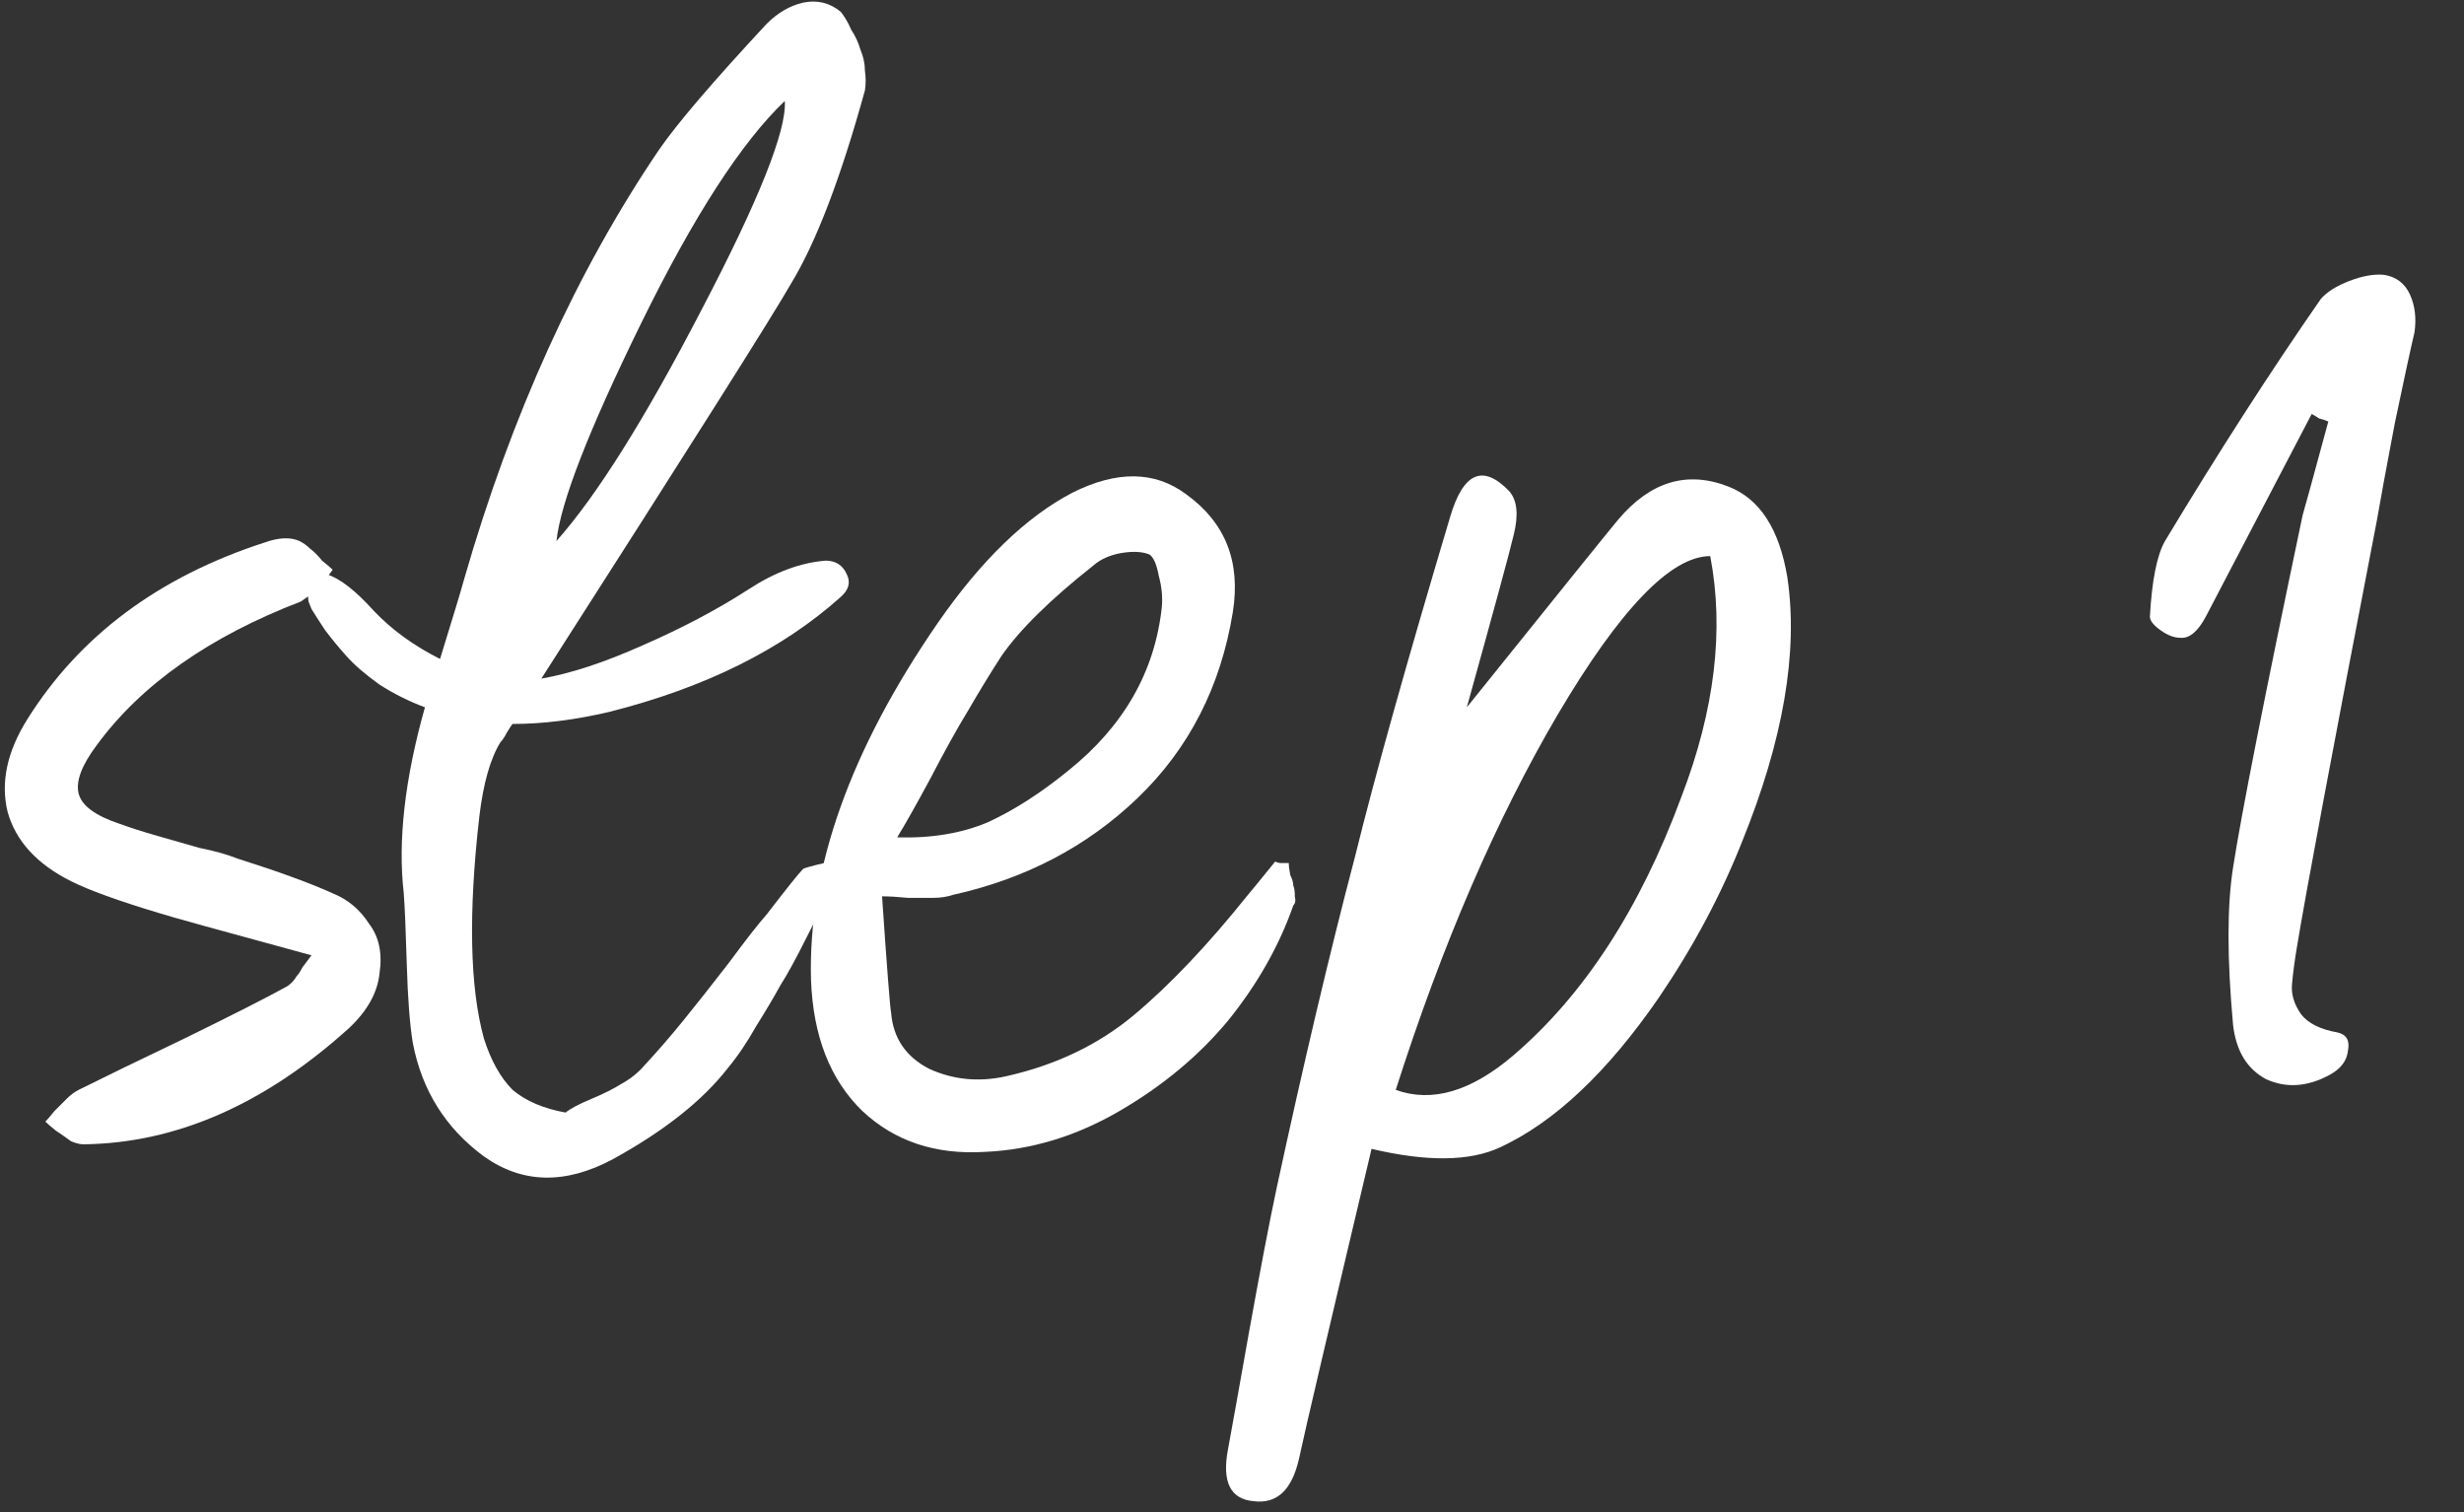
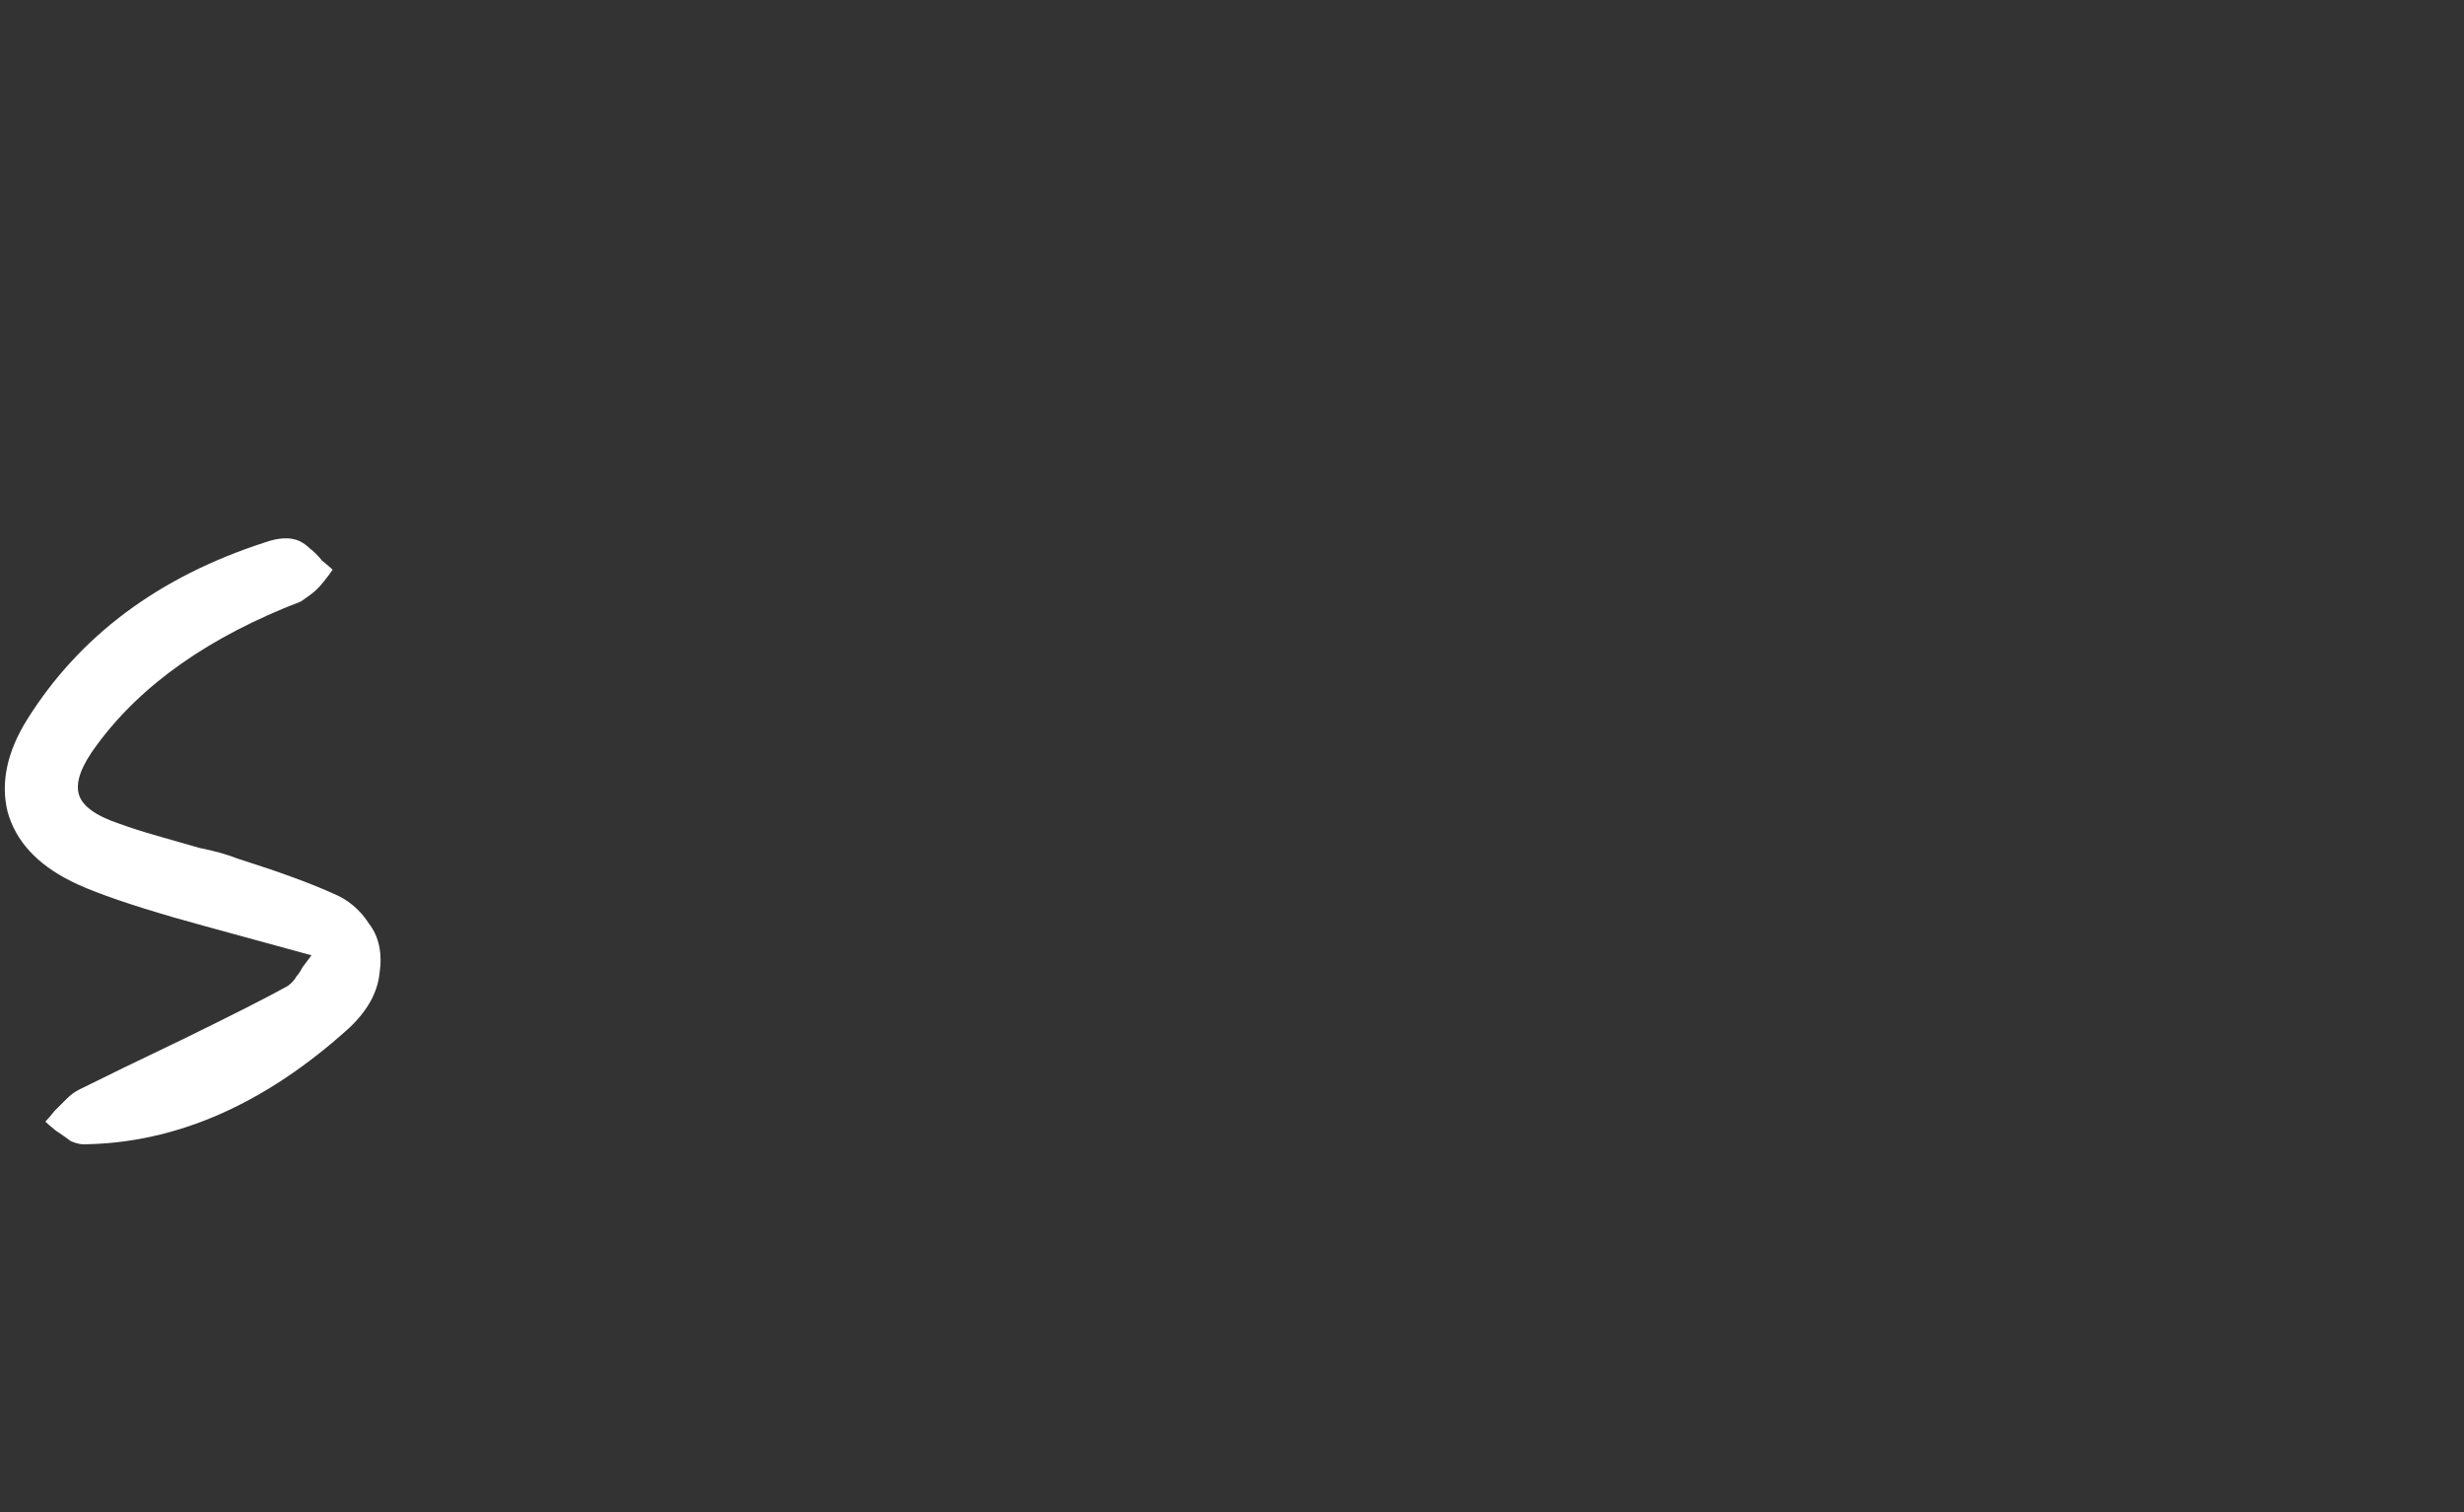
<svg xmlns="http://www.w3.org/2000/svg" width="44" height="27" viewBox="0 0 44 27" fill="none">
  <rect x="0" y="0" width="44" height="27" fill="#333333" stroke="none" />
  <g id="header">
-     <path id="Vector" d="M41.28 7.392C40.254 9.354 39.624 10.56 39.39 11.01C39.246 11.28 39.093 11.406 38.931 11.388C38.823 11.388 38.706 11.343 38.58 11.253C38.454 11.163 38.391 11.082 38.391 11.01C38.427 10.362 38.517 9.912 38.661 9.66C39.615 8.076 40.542 6.636 41.442 5.34C41.55 5.214 41.721 5.106 41.955 5.016C42.189 4.926 42.396 4.89 42.576 4.908C42.792 4.944 42.945 5.061 43.035 5.259C43.125 5.457 43.152 5.682 43.116 5.934C43.044 6.24 42.927 6.78 42.765 7.554C42.621 8.31 42.513 8.895 42.441 9.309C41.649 13.413 41.172 15.96 41.01 16.95C40.974 17.166 40.947 17.373 40.929 17.571C40.911 17.751 40.965 17.931 41.091 18.111C41.217 18.273 41.433 18.381 41.739 18.435C41.901 18.471 41.964 18.579 41.928 18.759C41.91 18.939 41.802 19.083 41.604 19.191C41.208 19.407 40.83 19.434 40.47 19.272C40.128 19.092 39.93 18.768 39.876 18.3C39.768 17.112 39.768 16.176 39.876 15.492C40.02 14.556 40.434 12.459 41.118 9.201C41.136 9.147 41.289 8.589 41.577 7.527C41.541 7.509 41.487 7.491 41.415 7.473C41.361 7.437 41.316 7.41 41.28 7.392Z" fill="white" />
-     <path id="Vector_2" d="M31.917 10.308C32.115 11.64 31.845 13.215 31.107 15.033C30.729 15.987 30.234 16.914 29.622 17.814C28.704 19.146 27.759 20.037 26.787 20.487C26.247 20.739 25.482 20.748 24.492 20.514C23.736 23.7 23.304 25.545 23.196 26.049C23.07 26.607 22.8 26.859 22.386 26.805C21.972 26.769 21.819 26.463 21.927 25.887C21.981 25.599 22.107 24.897 22.305 23.781C22.503 22.683 22.665 21.837 22.791 21.243C23.277 18.993 23.745 17.013 24.195 15.303C24.555 13.845 25.122 11.82 25.896 9.228C26.13 8.436 26.481 8.283 26.949 8.769C27.093 8.931 27.12 9.192 27.03 9.552C26.958 9.858 26.679 10.884 26.193 12.63C27.813 10.614 28.713 9.498 28.893 9.282C29.469 8.598 30.126 8.4 30.864 8.688C31.422 8.904 31.773 9.444 31.917 10.308ZM30.027 14.223C30.621 12.675 30.792 11.244 30.54 9.93C29.838 9.93 28.929 10.875 27.813 12.765C26.715 14.637 25.752 16.869 24.924 19.461C25.572 19.695 26.274 19.488 27.03 18.84C28.29 17.76 29.289 16.221 30.027 14.223Z" fill="white" />
-     <path id="Vector_3" d="M23.014 15.411C23.014 15.465 23.023 15.537 23.041 15.627C23.077 15.699 23.095 15.762 23.095 15.816C23.113 15.852 23.122 15.915 23.122 16.005C23.14 16.077 23.131 16.131 23.095 16.167C22.843 16.887 22.456 17.571 21.934 18.219C21.412 18.849 20.764 19.389 19.99 19.839C19.216 20.289 18.415 20.532 17.587 20.568C16.705 20.622 15.976 20.379 15.4 19.839C14.824 19.281 14.518 18.498 14.482 17.49C14.428 15.51 15.184 13.386 16.75 11.118C17.524 10.002 18.325 9.228 19.153 8.796C19.945 8.4 20.62 8.409 21.178 8.823C21.88 9.327 22.159 10.029 22.015 10.929C21.799 12.261 21.232 13.368 20.314 14.25C19.414 15.114 18.316 15.69 17.02 15.978C16.912 16.014 16.795 16.032 16.669 16.032C16.561 16.032 16.408 16.032 16.21 16.032C16.03 16.014 15.877 16.005 15.751 16.005C15.841 17.319 15.895 18.012 15.913 18.084C15.949 18.534 16.174 18.867 16.588 19.083C17.02 19.281 17.479 19.326 17.965 19.218C18.847 19.02 19.603 18.66 20.233 18.138C20.881 17.598 21.565 16.878 22.285 15.978C22.303 15.96 22.465 15.762 22.771 15.384C22.807 15.402 22.843 15.411 22.879 15.411C22.933 15.411 22.978 15.411 23.014 15.411ZM17.884 11.712C17.686 12.018 17.488 12.342 17.29 12.684C17.092 13.008 16.867 13.413 16.615 13.899C16.363 14.367 16.165 14.718 16.021 14.952C16.633 14.97 17.173 14.88 17.641 14.682C18.109 14.466 18.586 14.16 19.072 13.764C20.062 12.972 20.62 12 20.746 10.848C20.764 10.668 20.746 10.479 20.692 10.281C20.656 10.083 20.602 9.957 20.53 9.903C20.404 9.849 20.233 9.84 20.017 9.876C19.819 9.912 19.657 9.984 19.531 10.092C18.757 10.704 18.208 11.244 17.884 11.712Z" fill="white" />
-     <path id="Vector_4" d="M15.445 1.614C15.013 3.18 14.572 4.332 14.122 5.07C13.816 5.61 12.331 7.959 9.667 12.117C10.189 12.027 10.792 11.829 11.476 11.523C12.178 11.217 12.808 10.884 13.366 10.524C13.834 10.218 14.293 10.047 14.743 10.011C14.923 10.011 15.049 10.092 15.121 10.254C15.193 10.398 15.157 10.533 15.013 10.659C13.969 11.595 12.592 12.279 10.882 12.711C10.27 12.855 9.694 12.927 9.154 12.927C9.136 12.945 9.1 12.999 9.046 13.089C9.01 13.161 8.974 13.215 8.938 13.251C8.758 13.539 8.632 13.98 8.56 14.574C8.362 16.302 8.389 17.625 8.641 18.543C8.767 18.939 8.938 19.245 9.154 19.461C9.388 19.659 9.703 19.794 10.099 19.866C10.189 19.794 10.342 19.713 10.558 19.623C10.774 19.533 10.954 19.443 11.098 19.353C11.26 19.263 11.395 19.155 11.503 19.029C11.737 18.777 11.971 18.507 12.205 18.219C12.439 17.931 12.709 17.589 13.015 17.193C13.321 16.779 13.546 16.491 13.69 16.329C14.05 15.861 14.266 15.591 14.338 15.519C14.356 15.501 14.482 15.465 14.716 15.411C14.734 15.447 14.752 15.519 14.77 15.627C14.806 15.717 14.824 15.78 14.824 15.816C14.824 15.852 14.815 15.906 14.797 15.978C14.707 16.14 14.572 16.401 14.392 16.761C14.212 17.121 14.059 17.4 13.933 17.598C13.825 17.796 13.681 18.039 13.501 18.327C13.339 18.615 13.168 18.867 12.988 19.083C12.538 19.659 11.854 20.199 10.936 20.703C10.09 21.153 9.325 21.135 8.641 20.649C7.957 20.145 7.534 19.47 7.372 18.624C7.318 18.3 7.282 17.832 7.264 17.22C7.246 16.608 7.228 16.185 7.21 15.951C7.102 15.015 7.228 13.908 7.588 12.63C7.3 12.522 7.03 12.387 6.778 12.225C6.526 12.045 6.328 11.874 6.184 11.712C6.04 11.55 5.914 11.397 5.806 11.253C5.698 11.091 5.617 10.965 5.563 10.875L5.509 10.74C5.455 10.326 5.563 10.164 5.833 10.254C6.067 10.326 6.346 10.542 6.67 10.902C6.994 11.244 7.39 11.532 7.858 11.766C8.092 11.01 8.236 10.533 8.29 10.335C9.136 7.401 10.297 4.845 11.773 2.667C12.097 2.199 12.736 1.452 13.69 0.426C13.888 0.228 14.104 0.102 14.338 0.048C14.59 -0.006 14.815 0.048 15.013 0.21C15.085 0.3 15.148 0.408 15.202 0.534C15.274 0.642 15.328 0.759 15.364 0.885C15.418 1.011 15.445 1.137 15.445 1.263C15.463 1.389 15.463 1.506 15.445 1.614ZM9.937 9.66C10.657 8.85 11.521 7.473 12.529 5.529C13.555 3.567 14.05 2.325 14.014 1.803C13.24 2.541 12.385 3.864 11.449 5.772C10.513 7.68 10.009 8.976 9.937 9.66Z" fill="white" />
    <path id="Vector_5" d="M5.94 15.951C6.21 16.059 6.426 16.239 6.588 16.491C6.768 16.725 6.831 17.022 6.777 17.382C6.741 17.724 6.561 18.048 6.237 18.354C4.725 19.722 3.141 20.415 1.485 20.433C1.431 20.433 1.359 20.415 1.269 20.379C1.197 20.325 1.107 20.262 0.999 20.19C0.909 20.118 0.846 20.064 0.81 20.028C0.846 19.992 0.9 19.929 0.972 19.839C1.062 19.749 1.134 19.677 1.188 19.623C1.26 19.551 1.332 19.497 1.404 19.461C1.836 19.245 2.466 18.939 3.294 18.543C4.14 18.129 4.743 17.823 5.103 17.625C5.139 17.607 5.175 17.58 5.211 17.544C5.247 17.508 5.274 17.472 5.292 17.436C5.328 17.4 5.364 17.346 5.4 17.274C5.454 17.202 5.508 17.13 5.562 17.058C3.906 16.608 2.997 16.356 2.835 16.302C2.115 16.086 1.593 15.897 1.269 15.735C0.657 15.429 0.279 15.015 0.135 14.493C0.009 13.971 0.126 13.422 0.486 12.846C1.422 11.352 2.835 10.299 4.725 9.687C4.977 9.597 5.184 9.588 5.346 9.66C5.418 9.696 5.481 9.741 5.535 9.795C5.607 9.849 5.679 9.921 5.751 10.011C5.841 10.083 5.904 10.137 5.94 10.173C5.904 10.227 5.85 10.299 5.778 10.389C5.706 10.479 5.634 10.551 5.562 10.605C5.49 10.659 5.427 10.704 5.373 10.74C3.735 11.37 2.52 12.225 1.728 13.305C1.458 13.665 1.35 13.953 1.404 14.169C1.458 14.385 1.701 14.565 2.133 14.709C2.331 14.781 2.556 14.853 2.808 14.925C3.06 14.997 3.312 15.069 3.564 15.141C3.834 15.195 4.059 15.258 4.239 15.33C4.977 15.564 5.544 15.771 5.94 15.951Z" fill="white" />
  </g>
</svg>